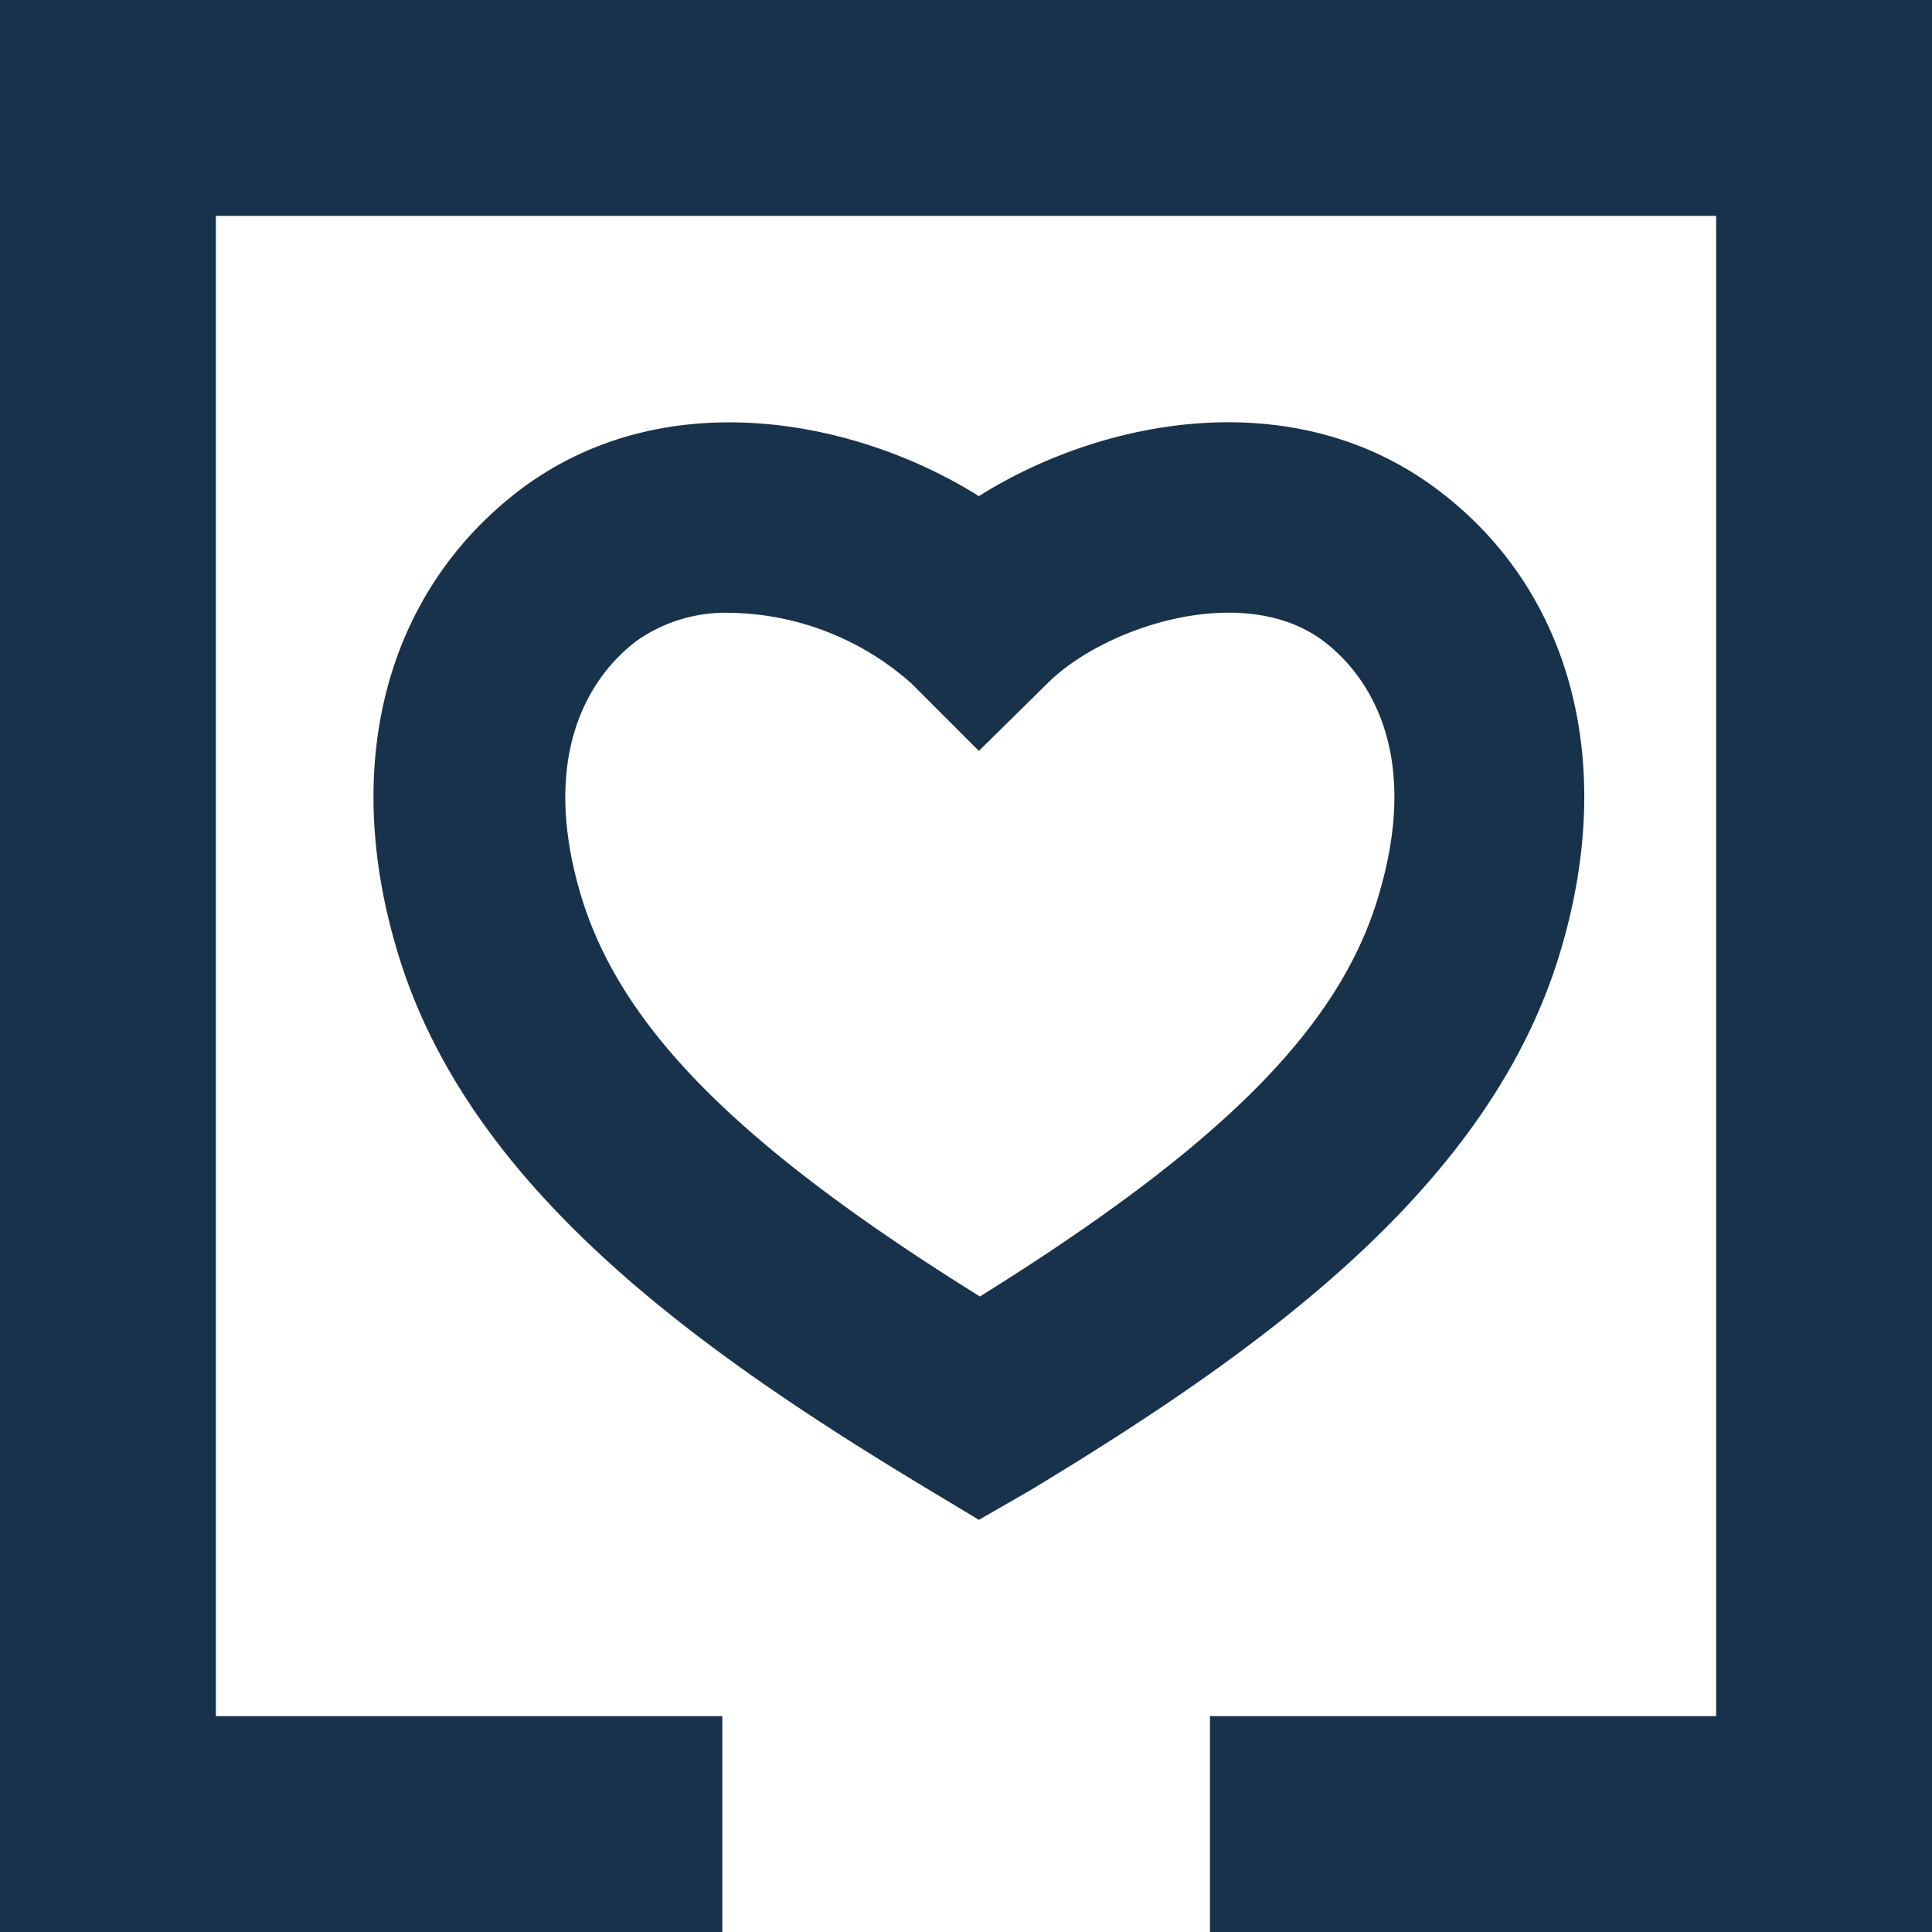
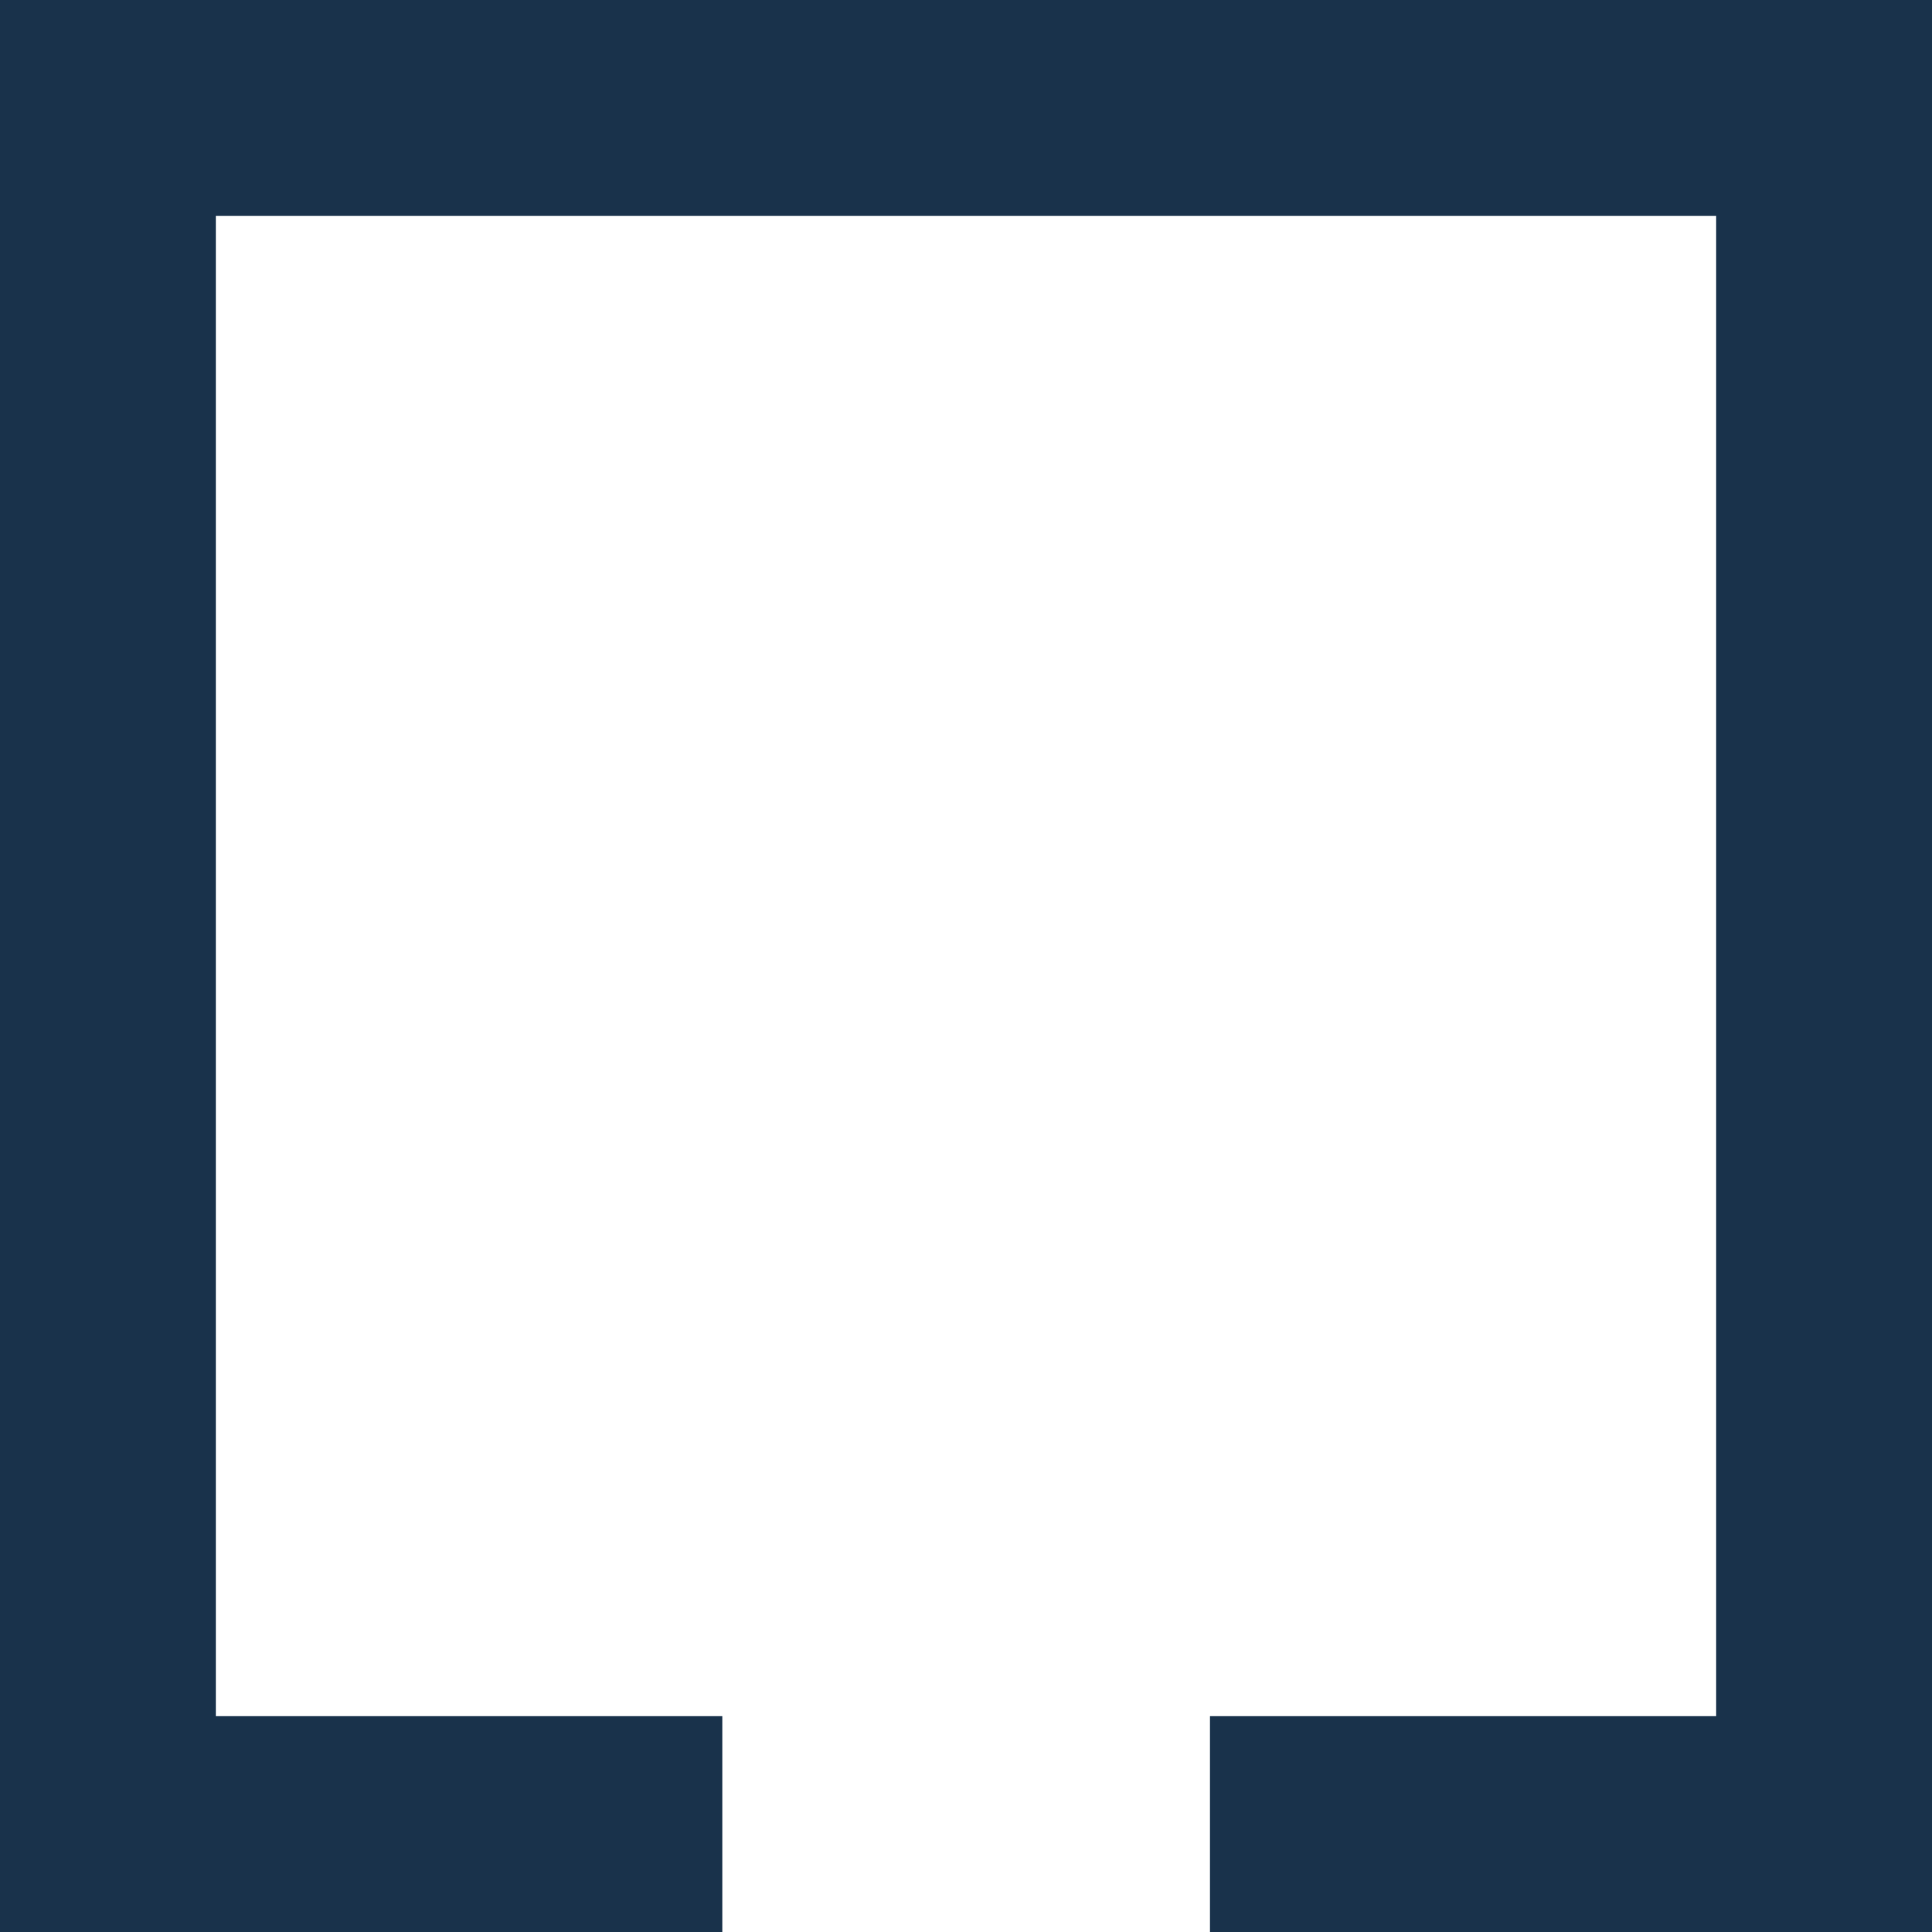
<svg xmlns="http://www.w3.org/2000/svg" viewBox="0 0 75 75">
  <defs>
    <style>.cls-1{fill:#19324b;}</style>
  </defs>
  <g id="Layer_2" data-name="Layer 2">
    <g id="Layer_1-2" data-name="Layer 1">
-       <path class="cls-1" d="M28.38,23.79a6,6,0,0,0-3.64,1.07c-1.26.93-4,3.76-2.2,9.86,1.53,5.13,6.06,9.73,15.5,15.61,9.43-5.88,14-10.48,15.49-15.61,1.81-6.1-.93-8.93-2.19-9.86-3.12-2.3-8.49-.52-10.68,1.67L38,29.15l-2.62-2.62a10.83,10.83,0,0,0-7-2.74M38,59l-1.91-1.15c-9.13-5.49-18-11.84-20.69-21-2.18-7.35-.35-14,4.9-17.92,5.56-4.1,12.94-2.66,17.7.33,4.76-3,12.14-4.43,17.7-.33,5.25,3.87,7.08,10.57,4.9,17.92C57.91,46,49.08,52.36,40,57.85Z" />
      <polygon class="cls-1" points="0 0 0 75 28.04 75 28.04 66.62 8.38 66.62 8.38 8.38 66.62 8.38 66.62 66.62 46.97 66.62 46.97 75 75 75 75 0 0 0" />
    </g>
  </g>
</svg>